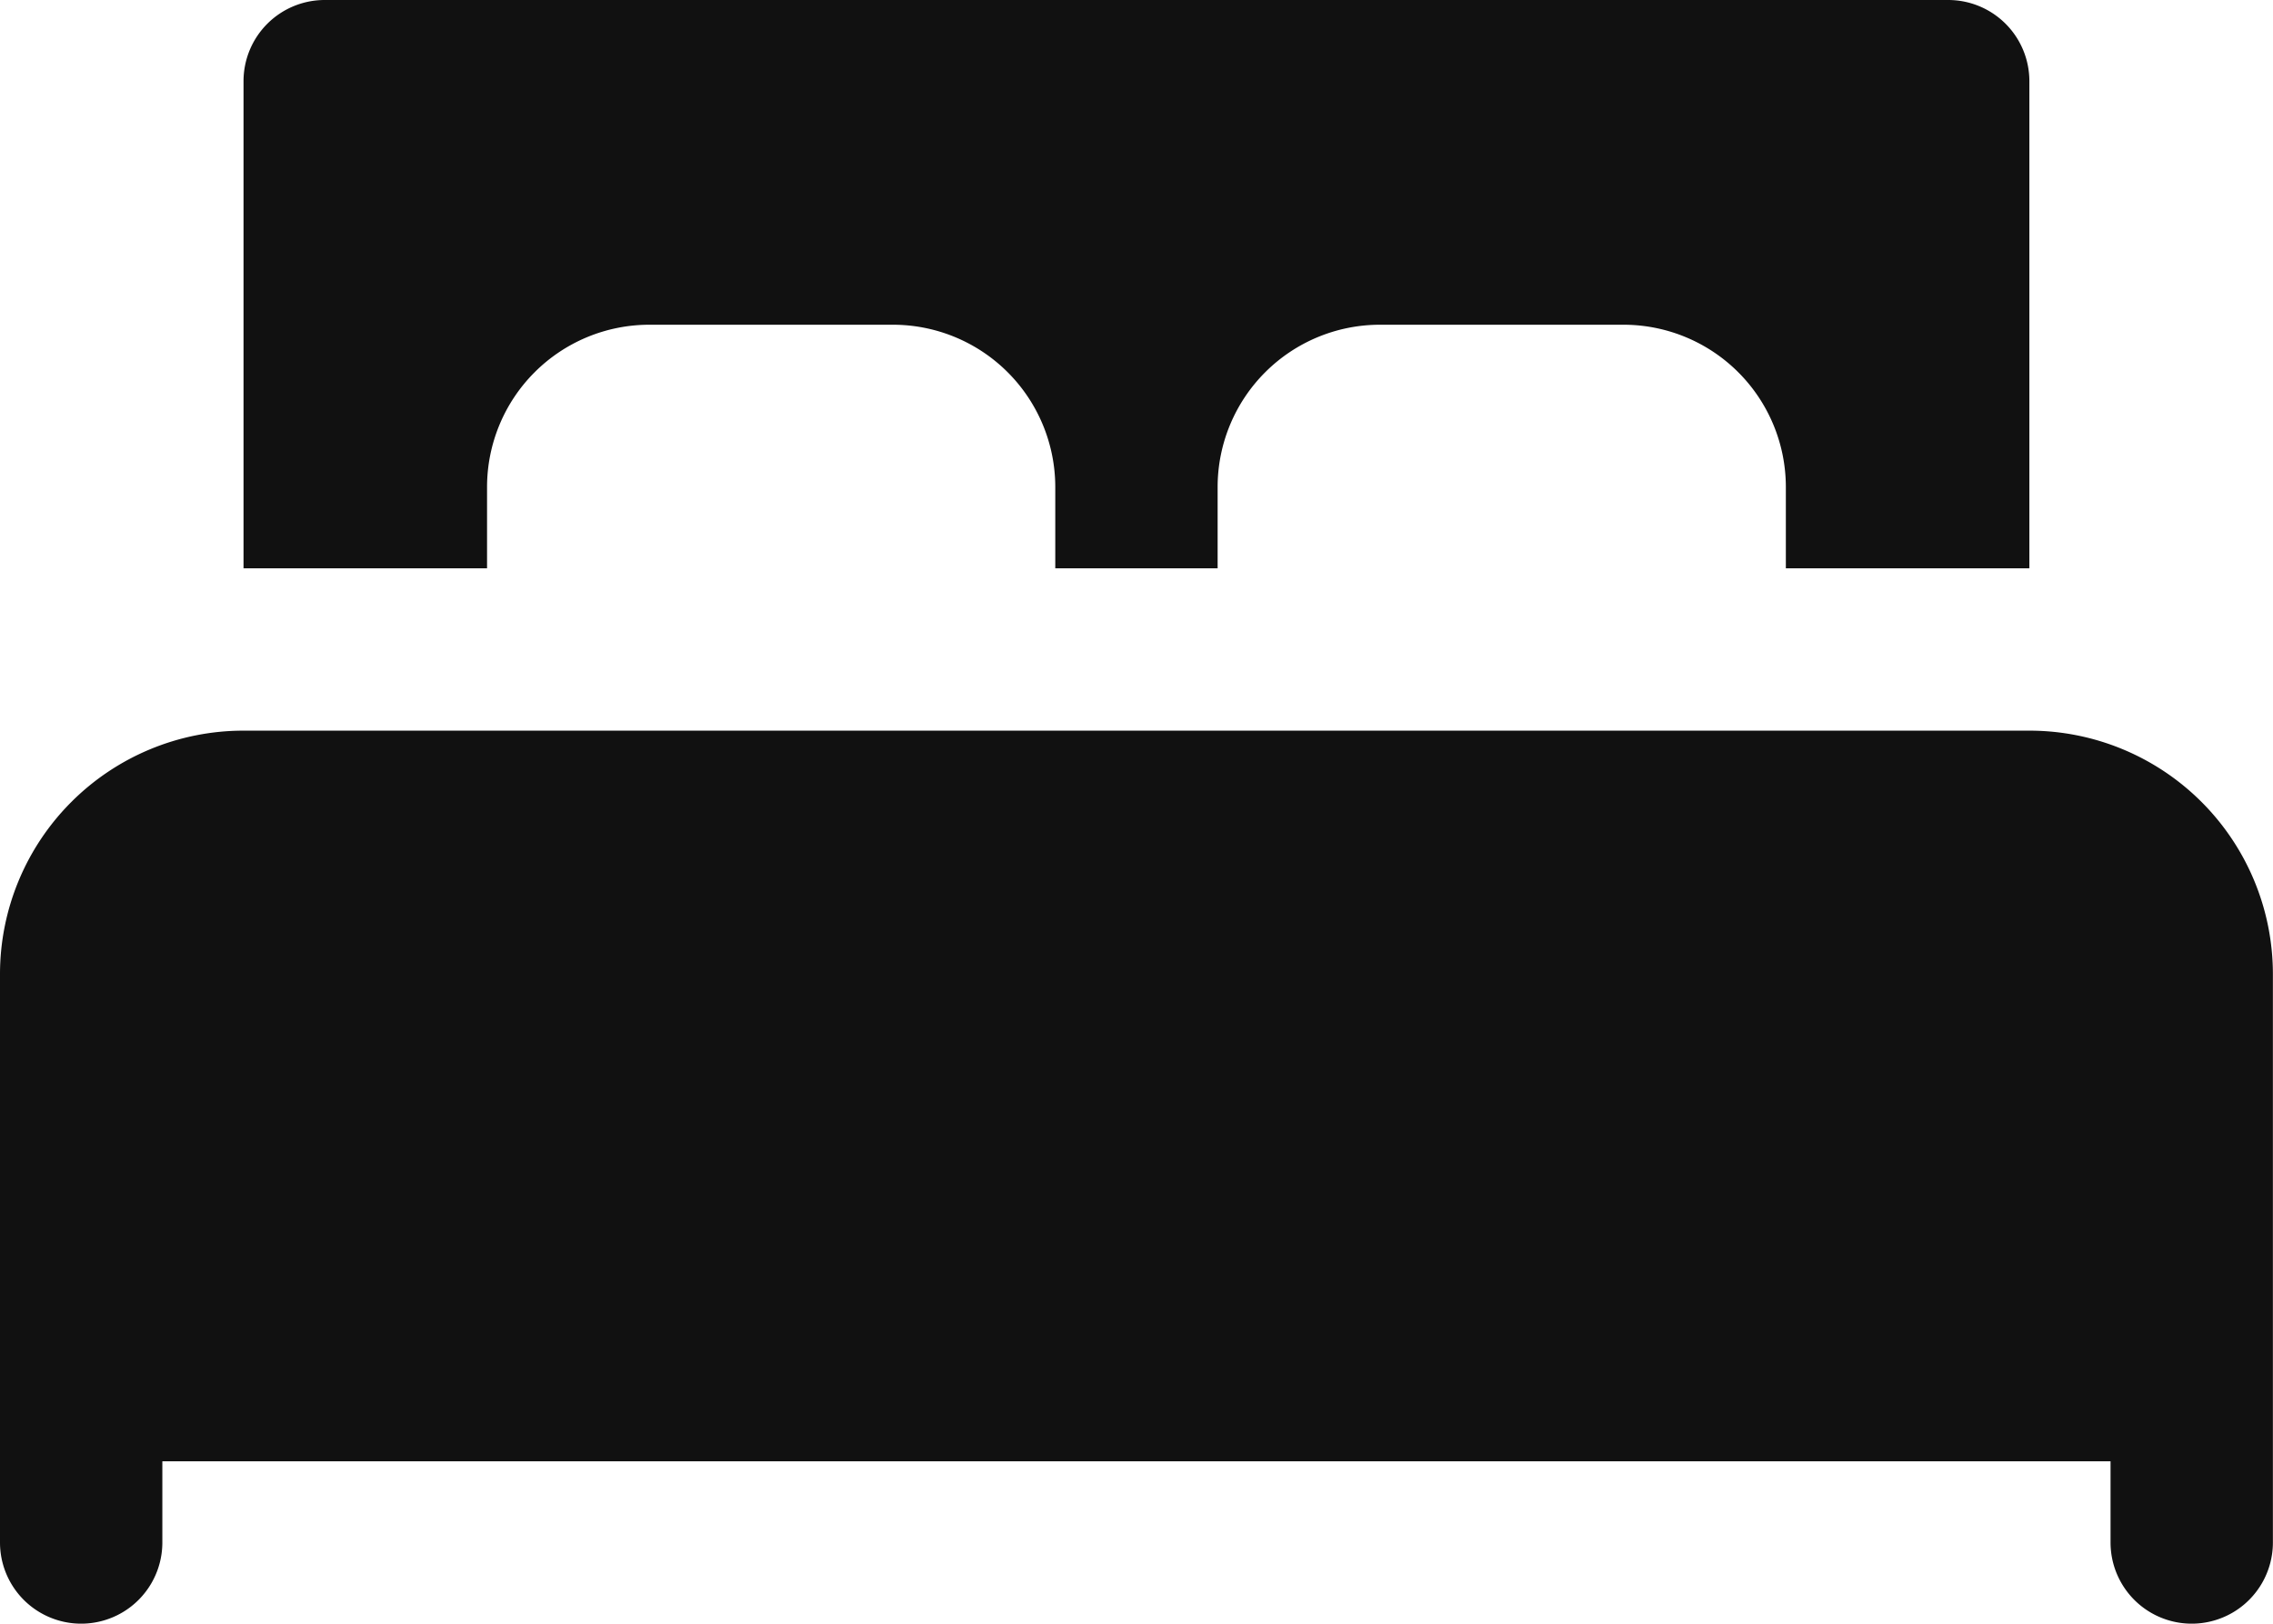
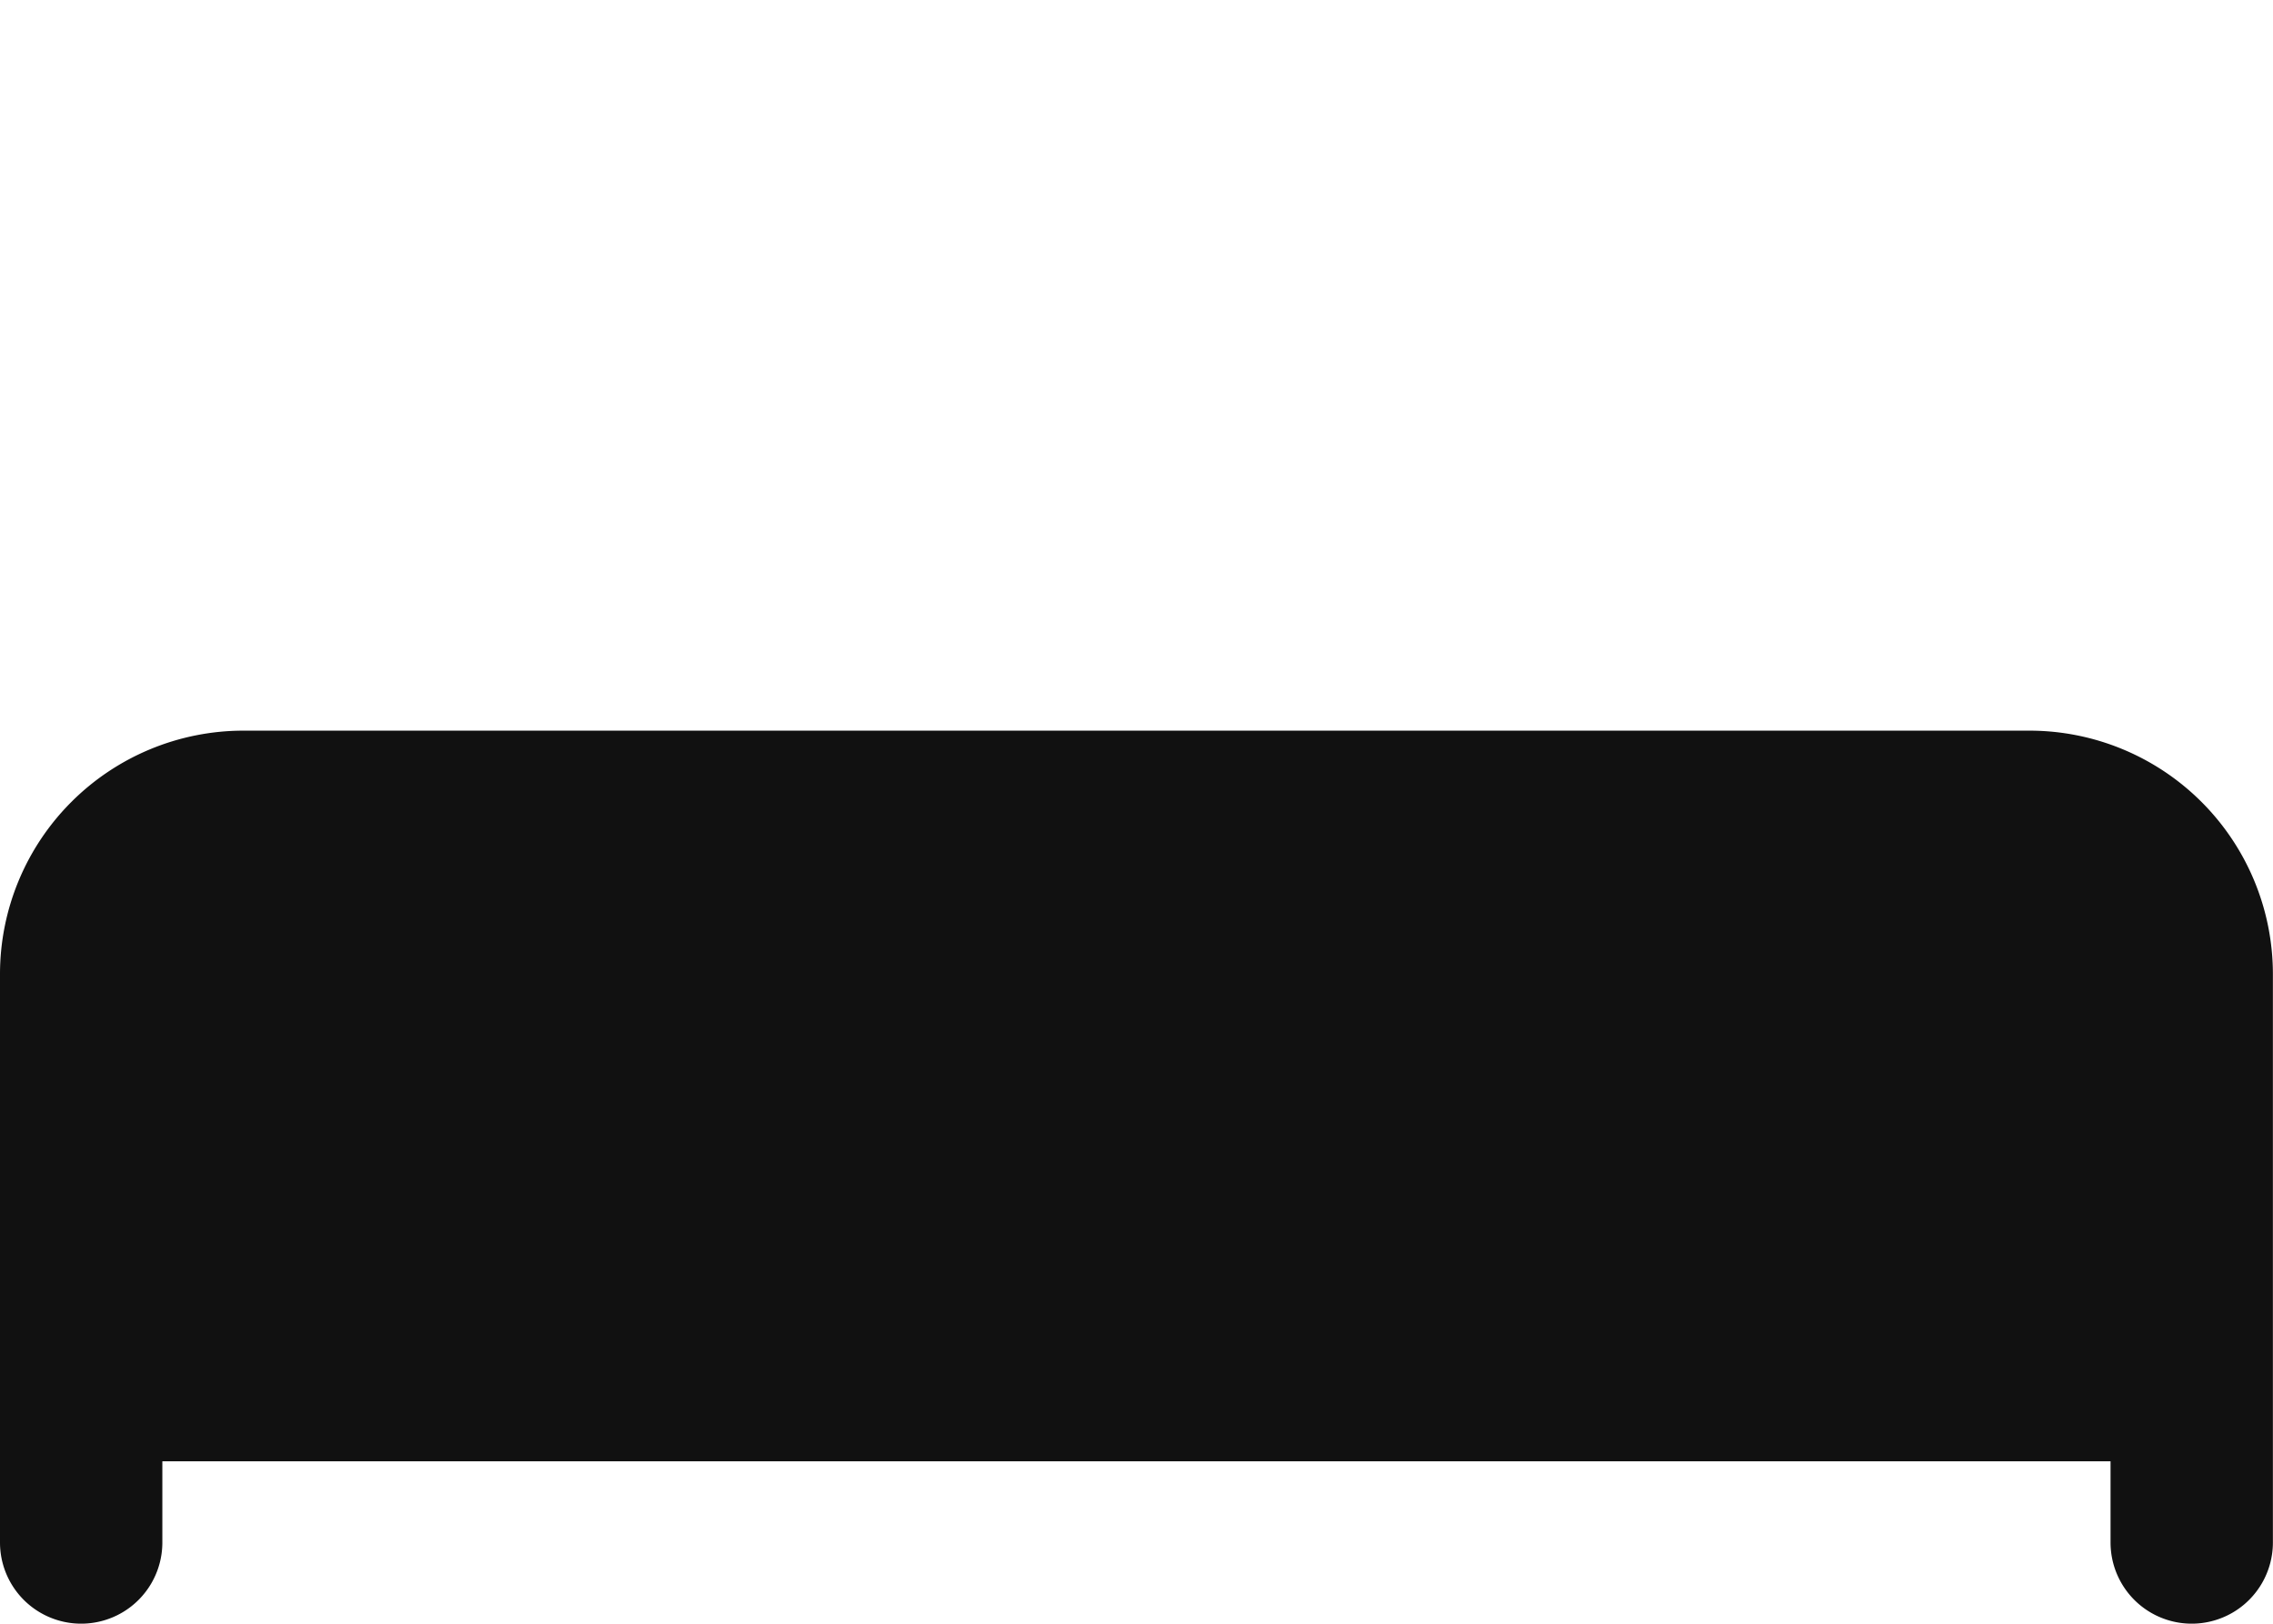
<svg xmlns="http://www.w3.org/2000/svg" width="22.401" height="16" viewBox="0 0 22.401 16">
  <g id="bed" transform="translate(-2)">
    <path id="XMLID_175_" d="M24.4,17.4V23a.8.8,0,0,1-1.6,0v-.8H3.6V23A.8.8,0,0,1,2,23V17.4A2.4,2.4,0,0,1,4.4,15H22A2.4,2.4,0,0,1,24.4,17.4Z" transform="translate(0 -7.8)" fill="#111" />
-     <path id="XMLID_178_" d="M5,11.6V6.8A.8.8,0,0,1,5.8,6h16a.8.8,0,0,1,.8.8v4.8H20.2v-.8a1.6,1.6,0,0,0-1.6-1.6H16.2a1.6,1.6,0,0,0-1.6,1.6v.8H13v-.8a1.6,1.6,0,0,0-1.6-1.6H9a1.6,1.6,0,0,0-1.6,1.6v.8Z" transform="translate(-0.6 -6)" fill="#111" />
  </g>
</svg>